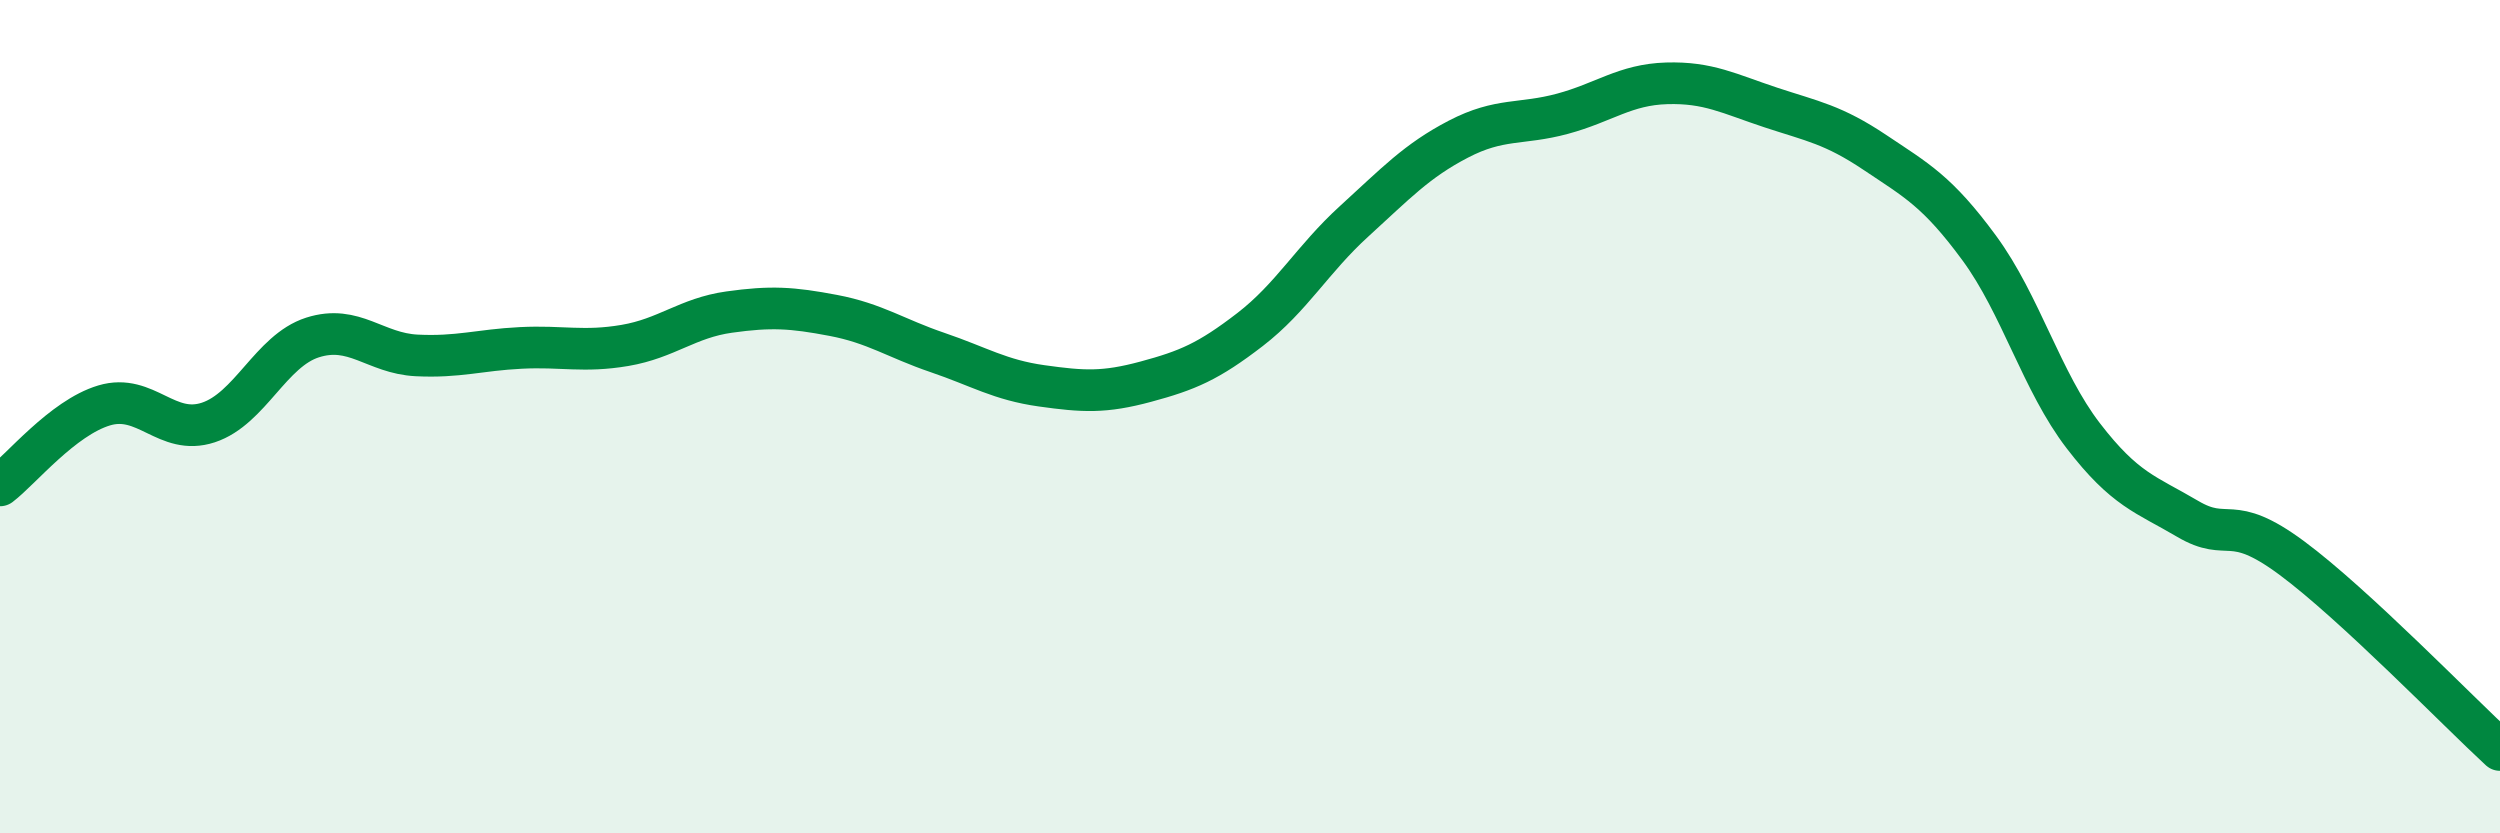
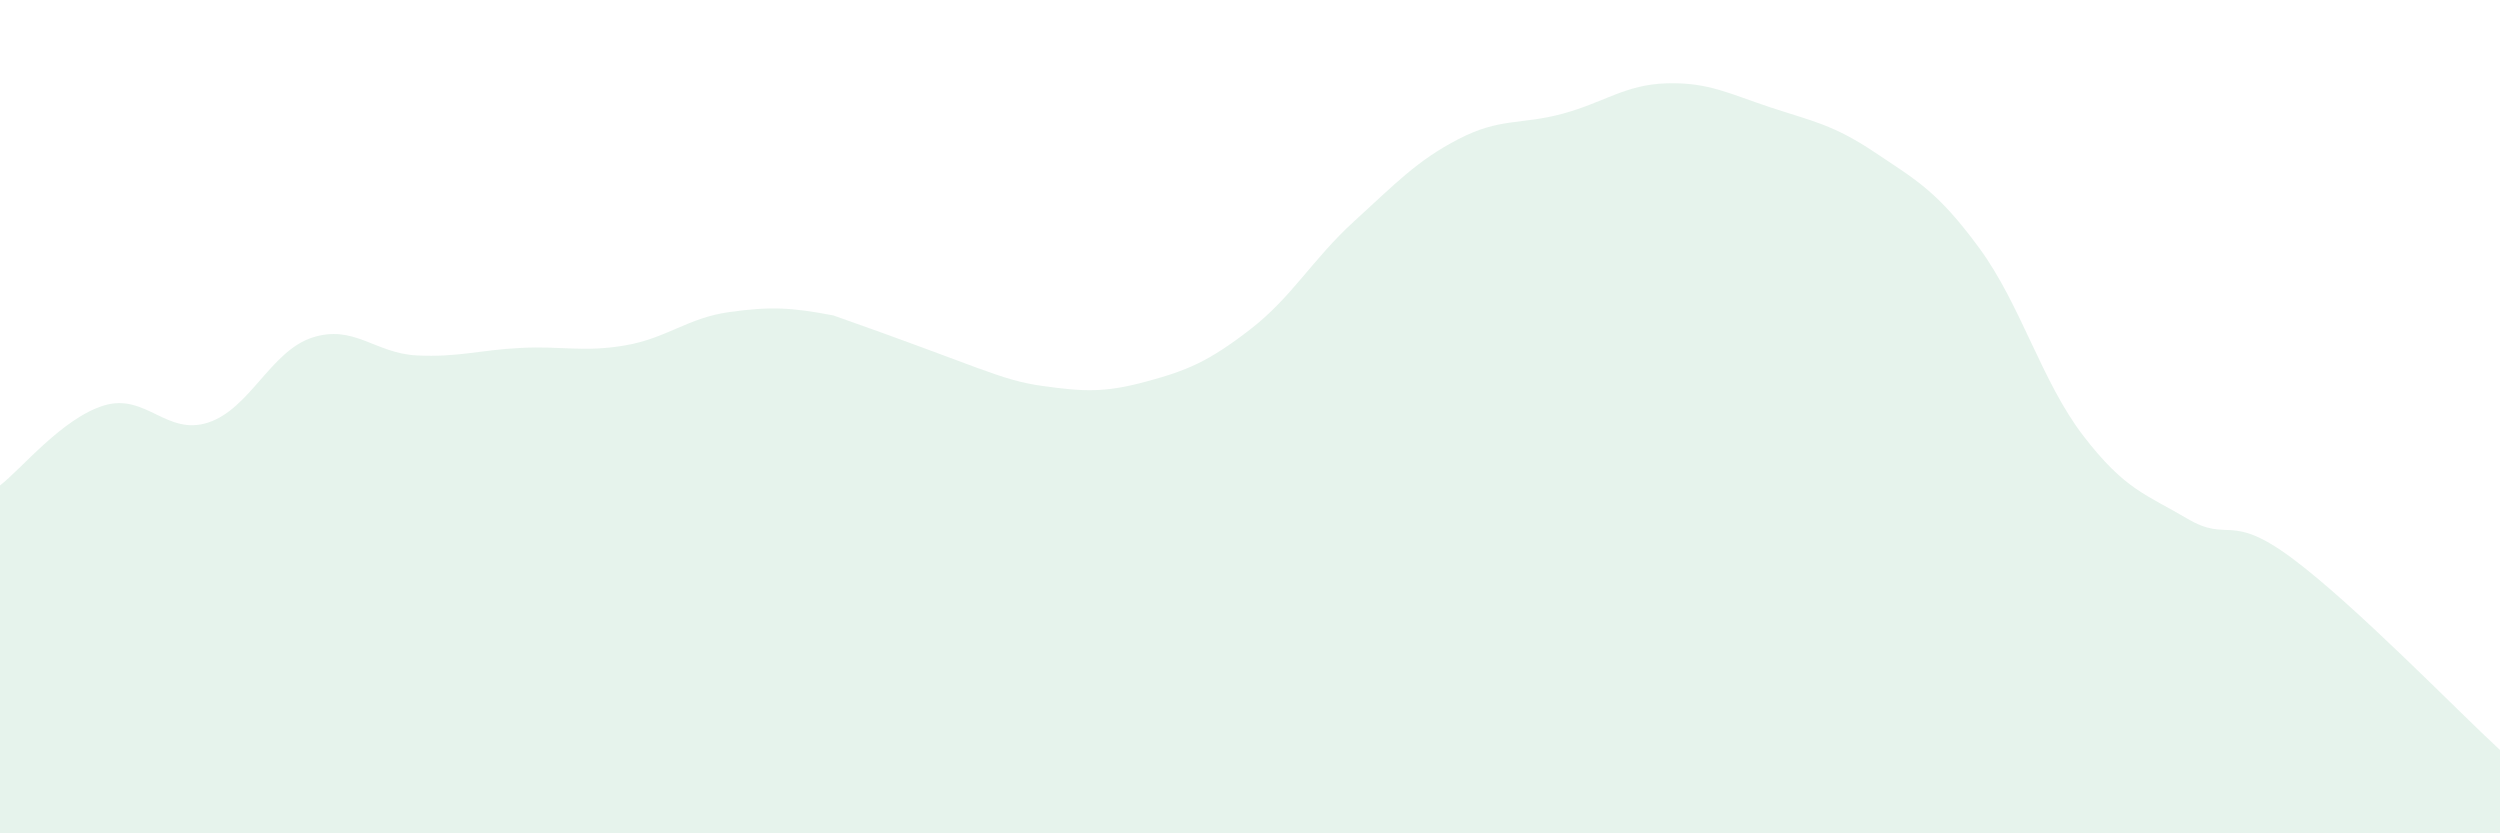
<svg xmlns="http://www.w3.org/2000/svg" width="60" height="20" viewBox="0 0 60 20">
-   <path d="M 0,11.65 C 0.5,11.27 1.5,10.03 2.5,9.73 C 3.5,9.43 4,10.47 5,10.14 C 6,9.81 6.5,8.42 7.5,8.1 C 8.5,7.78 9,8.48 10,8.53 C 11,8.58 11.5,8.4 12.5,8.35 C 13.5,8.3 14,8.46 15,8.29 C 16,8.12 16.5,7.63 17.5,7.49 C 18.5,7.35 19,7.38 20,7.57 C 21,7.76 21.5,8.12 22.5,8.46 C 23.5,8.8 24,9.12 25,9.26 C 26,9.4 26.5,9.43 27.5,9.16 C 28.5,8.89 29,8.68 30,7.91 C 31,7.14 31.5,6.22 32.5,5.31 C 33.5,4.4 34,3.86 35,3.34 C 36,2.82 36.5,3 37.5,2.73 C 38.5,2.46 39,2.03 40,2 C 41,1.97 41.5,2.25 42.5,2.58 C 43.5,2.91 44,2.99 45,3.66 C 46,4.33 46.5,4.59 47.5,5.95 C 48.5,7.31 49,9.16 50,10.46 C 51,11.76 51.5,11.86 52.5,12.45 C 53.5,13.04 53.5,12.28 55,13.39 C 56.5,14.5 59,17.08 60,18L60 20L0 20Z" fill="#008740" opacity="0.1" stroke-linecap="round" stroke-linejoin="round" />
-   <path d="M 0,11.65 C 0.5,11.27 1.5,10.03 2.5,9.73 C 3.5,9.43 4,10.47 5,10.14 C 6,9.81 6.5,8.42 7.5,8.1 C 8.5,7.78 9,8.48 10,8.53 C 11,8.58 11.5,8.4 12.5,8.35 C 13.5,8.3 14,8.46 15,8.29 C 16,8.12 16.5,7.63 17.5,7.49 C 18.5,7.35 19,7.38 20,7.57 C 21,7.76 21.5,8.12 22.5,8.46 C 23.5,8.8 24,9.12 25,9.26 C 26,9.4 26.5,9.43 27.5,9.16 C 28.5,8.89 29,8.68 30,7.91 C 31,7.14 31.5,6.22 32.5,5.31 C 33.5,4.4 34,3.86 35,3.34 C 36,2.82 36.5,3 37.5,2.73 C 38.5,2.46 39,2.03 40,2 C 41,1.97 41.5,2.25 42.5,2.58 C 43.5,2.91 44,2.99 45,3.66 C 46,4.33 46.5,4.59 47.5,5.95 C 48.5,7.31 49,9.16 50,10.46 C 51,11.76 51.5,11.86 52.5,12.45 C 53.5,13.04 53.5,12.28 55,13.39 C 56.5,14.5 59,17.08 60,18" stroke="#008740" stroke-width="1" fill="none" stroke-linecap="round" stroke-linejoin="round" />
+   <path d="M 0,11.65 C 0.5,11.27 1.5,10.03 2.5,9.73 C 3.5,9.43 4,10.47 5,10.14 C 6,9.81 6.5,8.42 7.5,8.1 C 8.5,7.78 9,8.48 10,8.53 C 11,8.58 11.5,8.4 12.5,8.35 C 13.5,8.3 14,8.46 15,8.29 C 16,8.12 16.5,7.63 17.5,7.49 C 18.5,7.35 19,7.38 20,7.57 C 23.5,8.8 24,9.12 25,9.26 C 26,9.4 26.5,9.43 27.5,9.16 C 28.5,8.89 29,8.68 30,7.91 C 31,7.14 31.5,6.22 32.5,5.31 C 33.5,4.4 34,3.86 35,3.34 C 36,2.82 36.5,3 37.5,2.73 C 38.5,2.46 39,2.03 40,2 C 41,1.97 41.5,2.25 42.5,2.58 C 43.5,2.91 44,2.99 45,3.66 C 46,4.33 46.5,4.59 47.5,5.95 C 48.5,7.31 49,9.16 50,10.46 C 51,11.76 51.5,11.86 52.5,12.45 C 53.5,13.04 53.5,12.28 55,13.39 C 56.5,14.5 59,17.08 60,18L60 20L0 20Z" fill="#008740" opacity="0.1" stroke-linecap="round" stroke-linejoin="round" />
</svg>